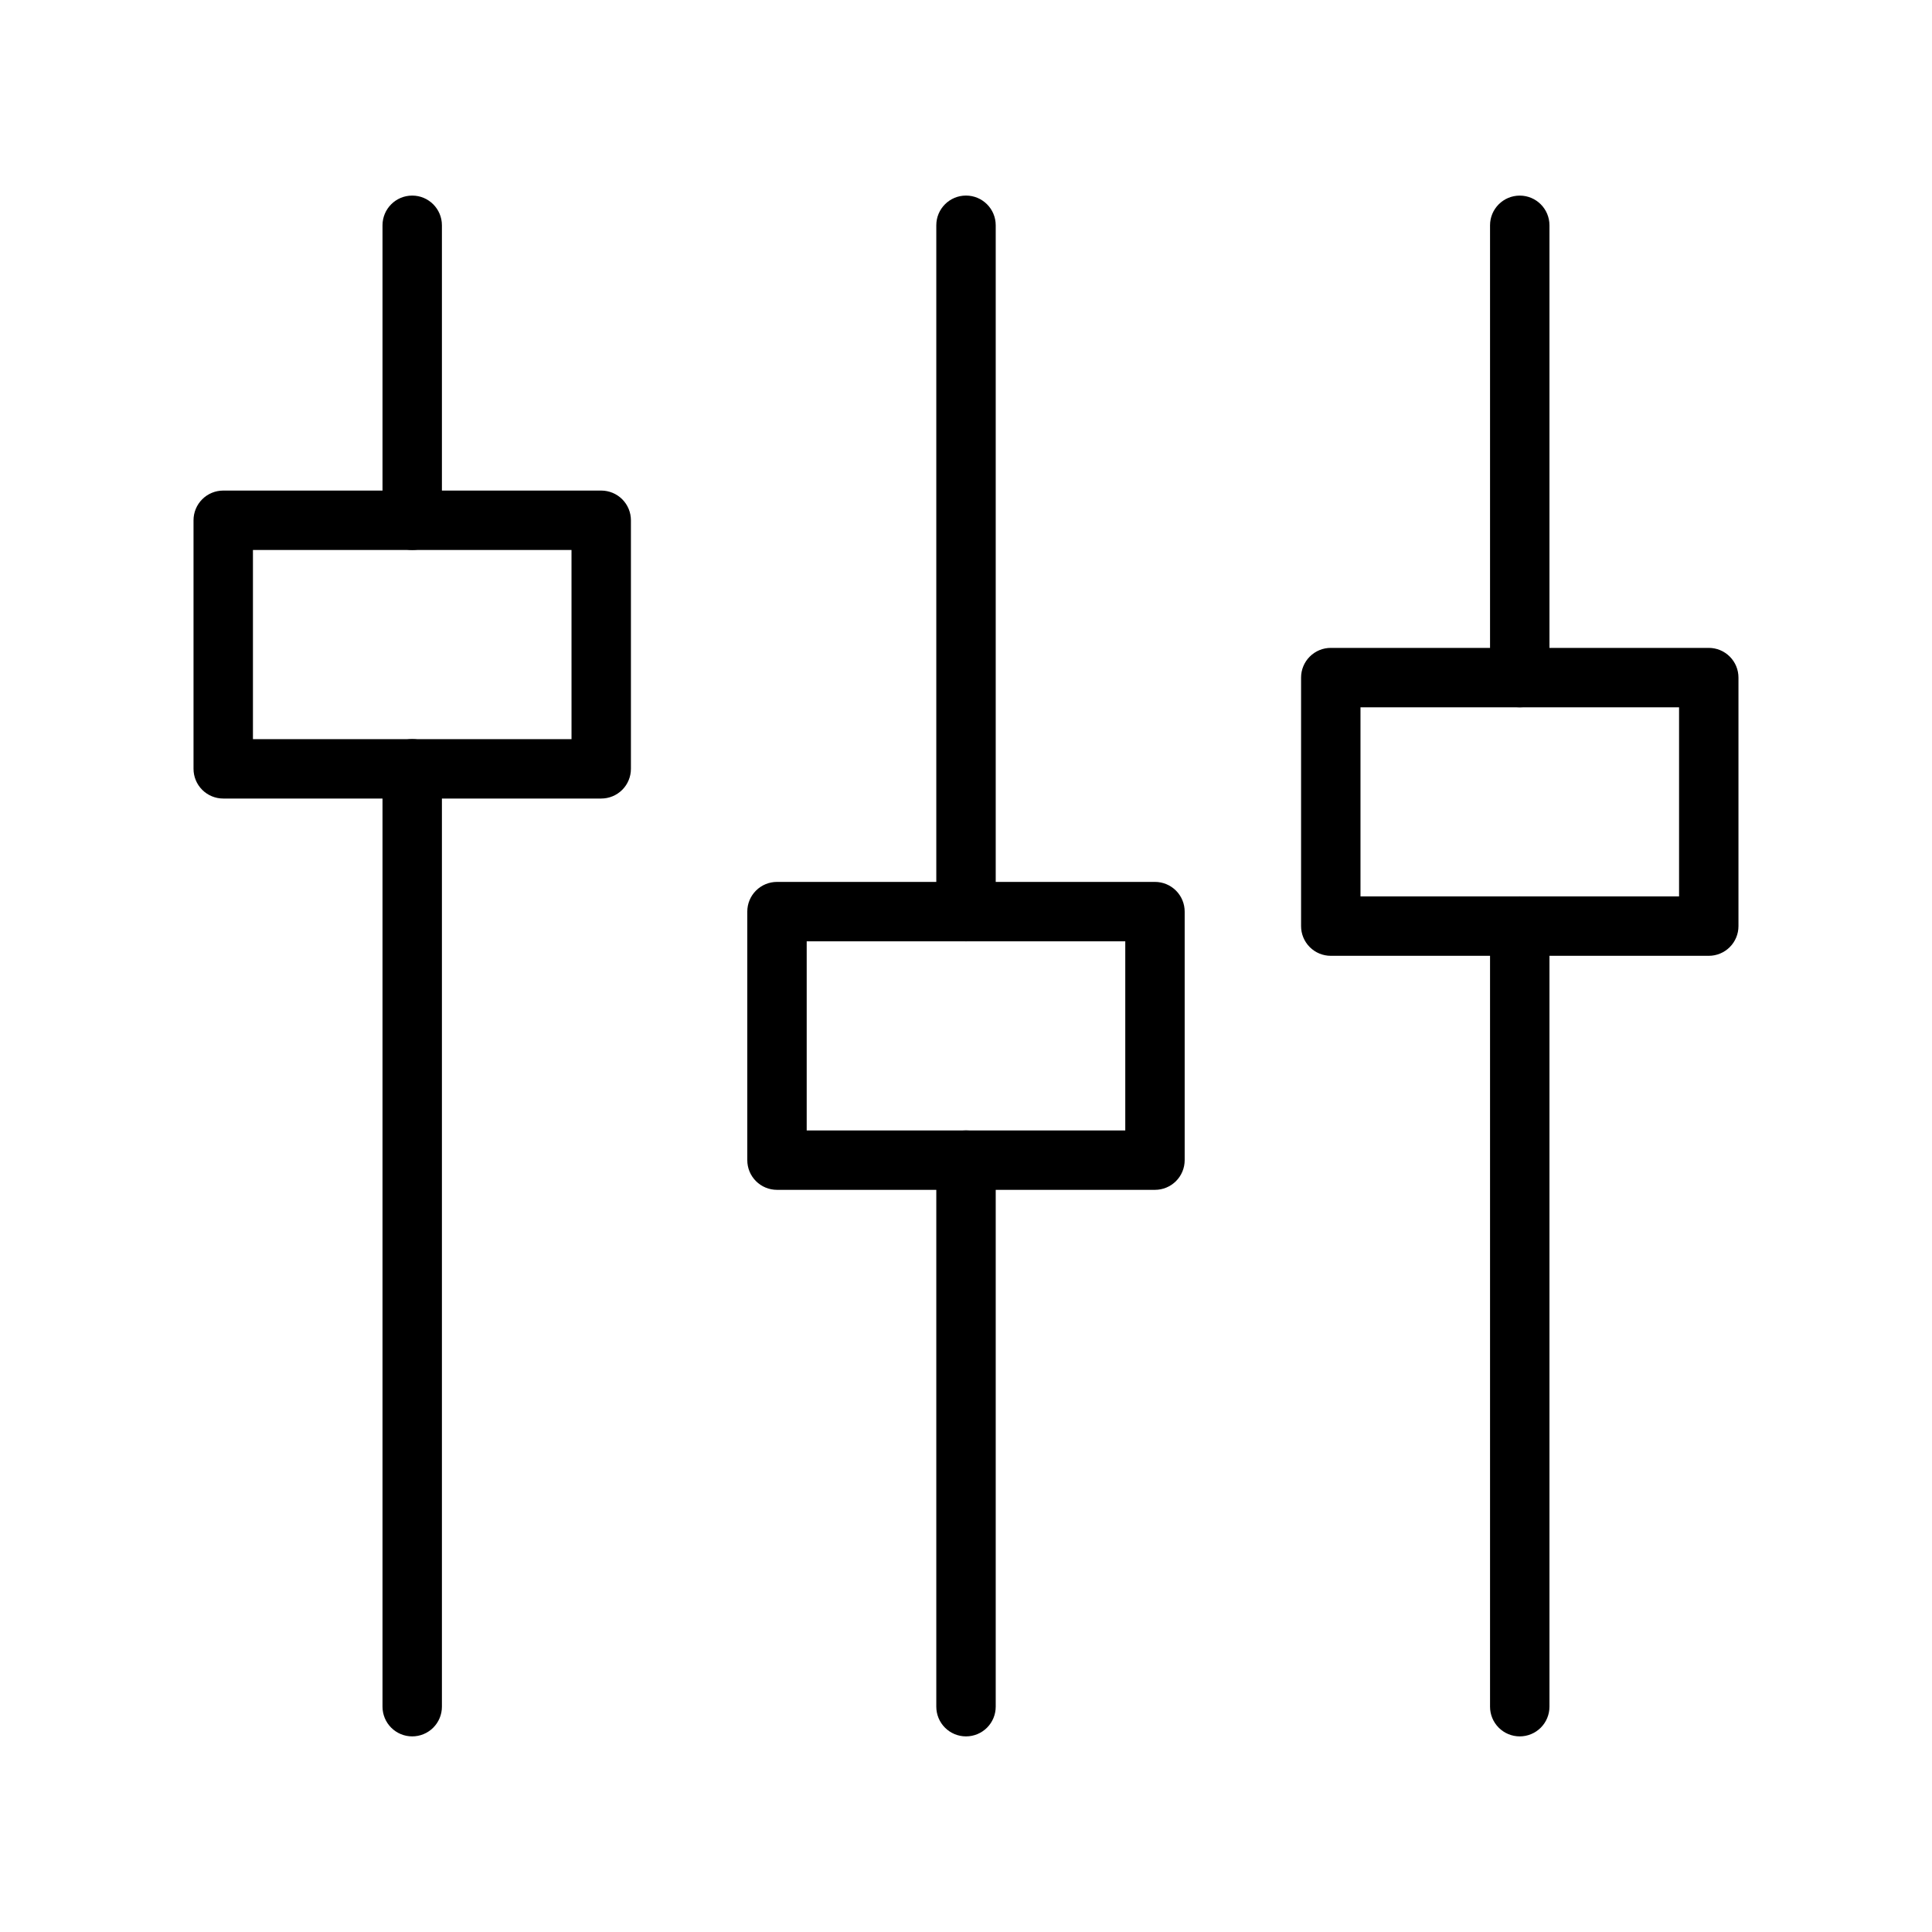
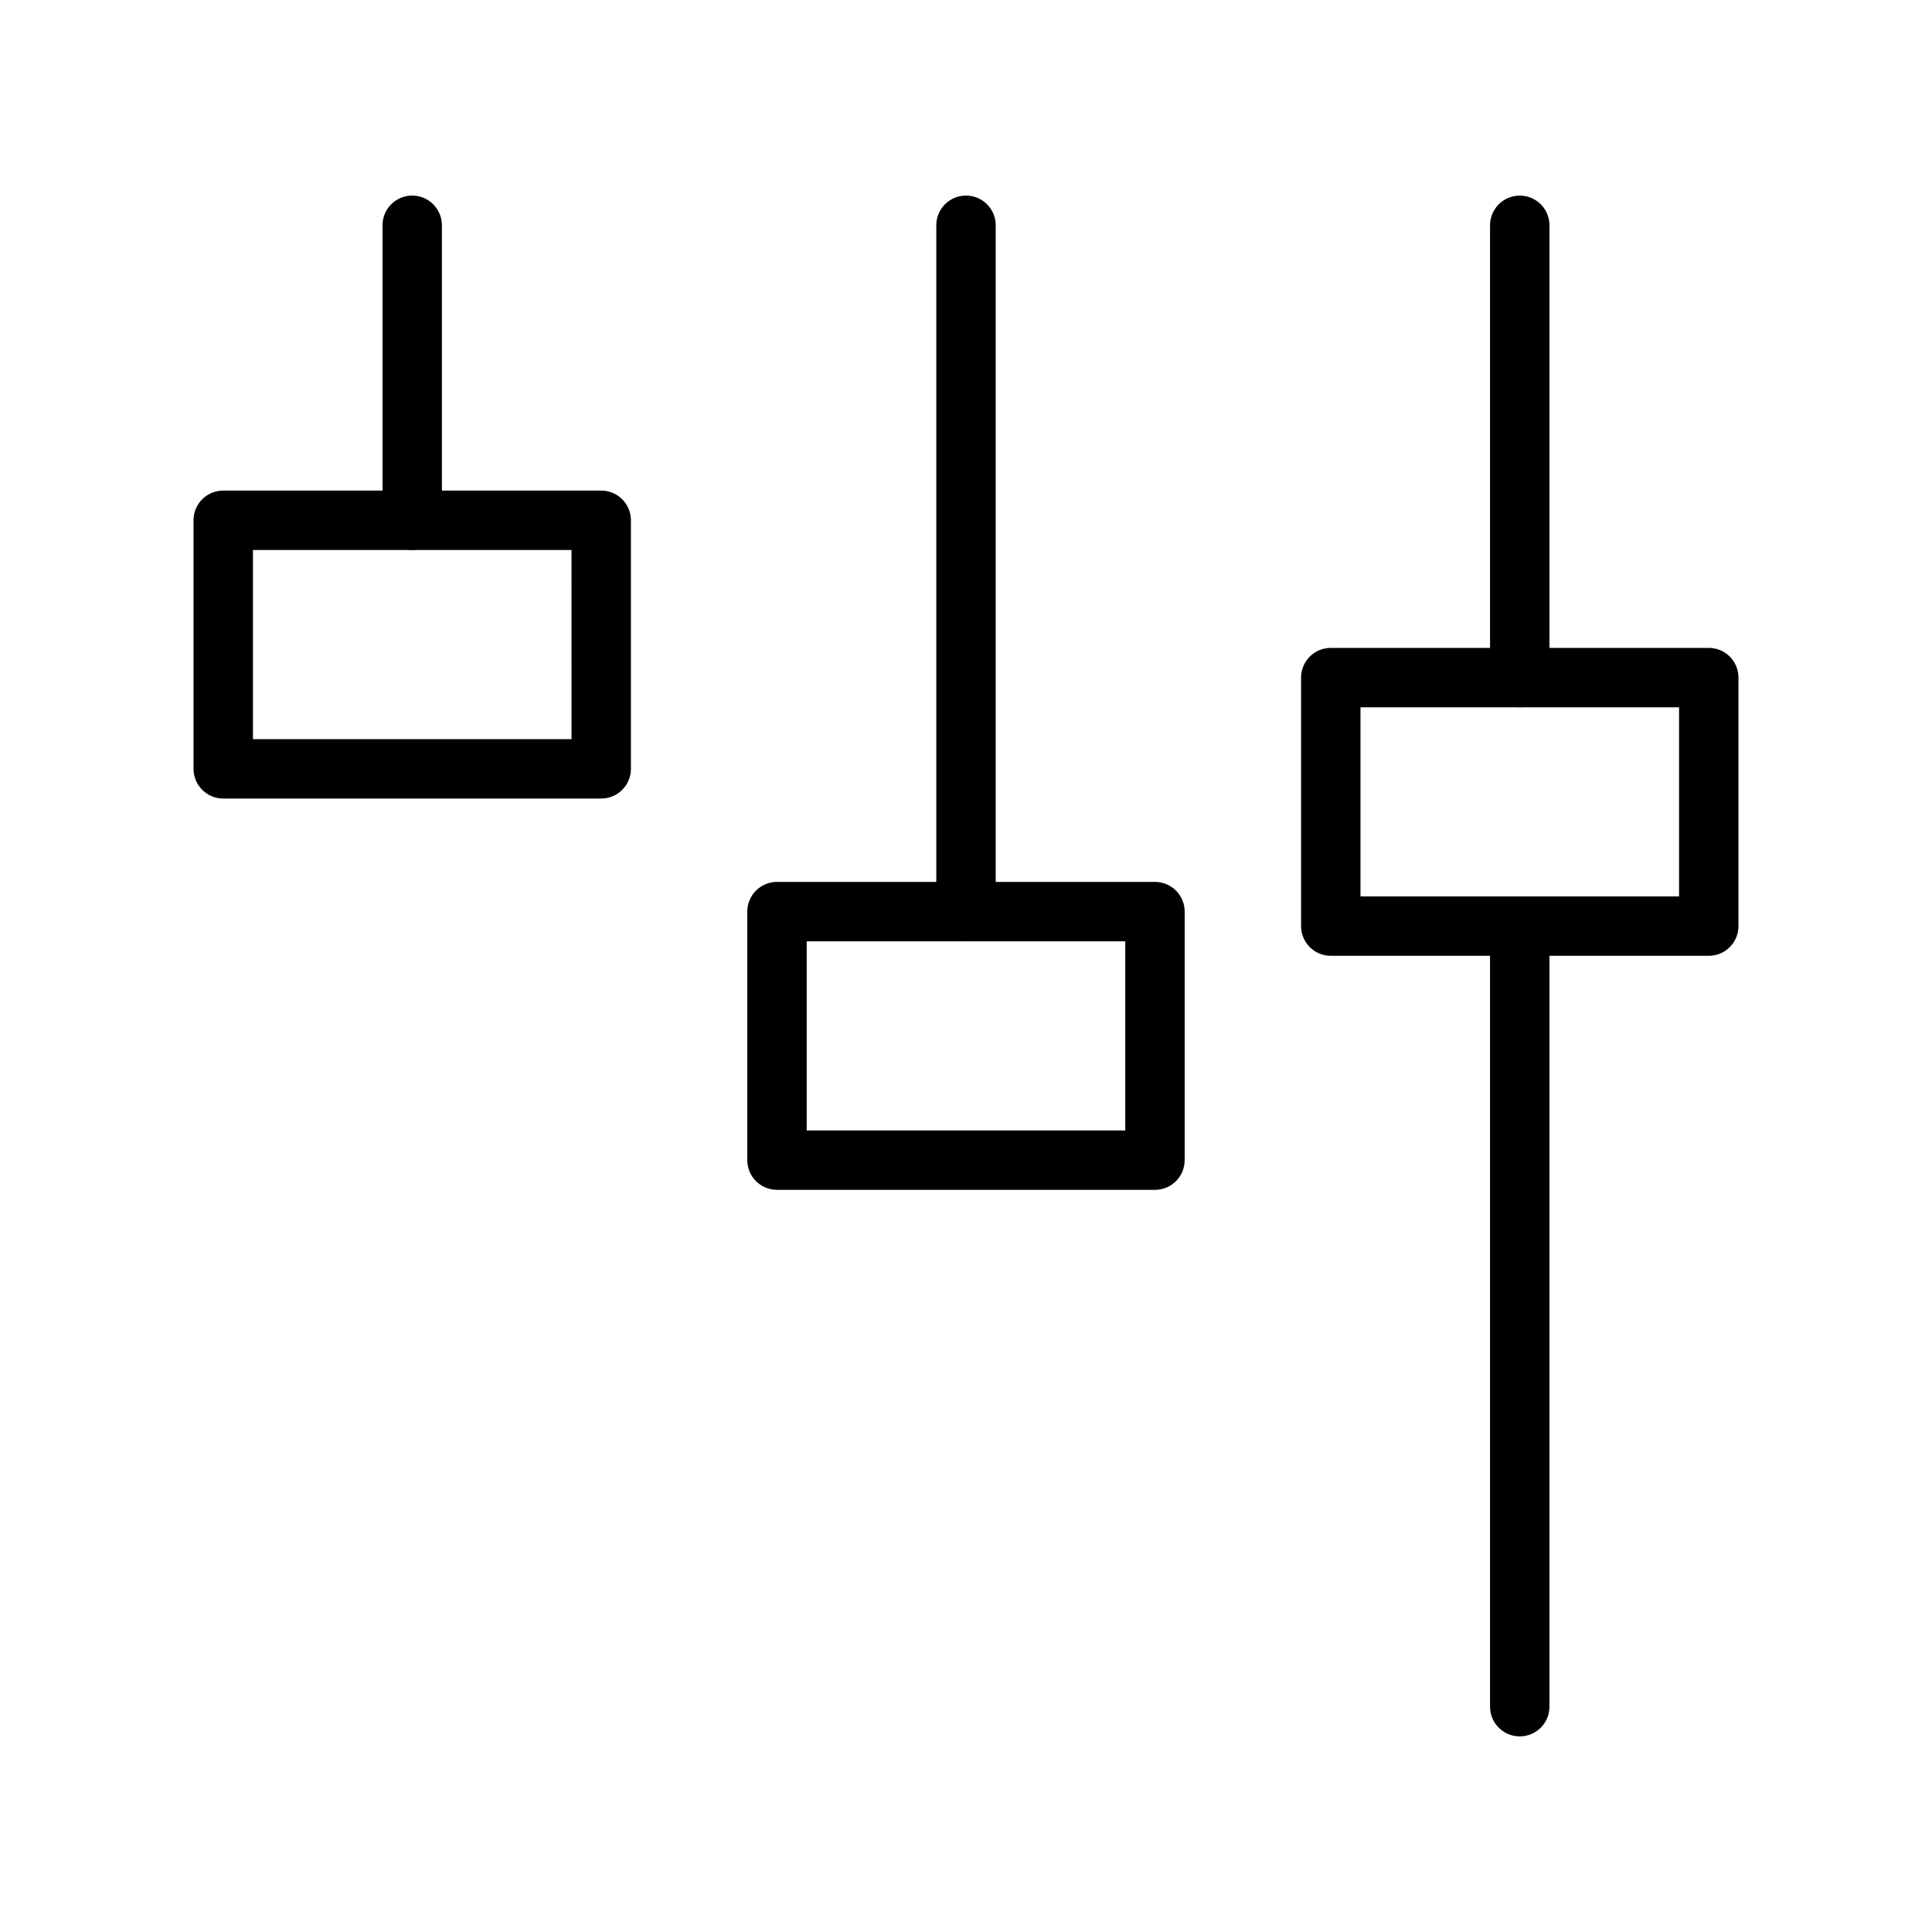
<svg xmlns="http://www.w3.org/2000/svg" fill="#000000" width="800px" height="800px" version="1.1" viewBox="144 144 512 512">
  <g>
    <path d="m303.33 355.62h-100.17c-2.09 0-4.094-0.828-5.57-2.305-1.477-1.477-2.305-3.481-2.305-5.57v-65.867c0-2.086 0.828-4.09 2.305-5.566 1.477-1.477 3.481-2.305 5.57-2.305h100.17c2.086 0 4.09 0.828 5.566 2.305 1.477 1.477 2.305 3.481 2.305 5.566v65.867c0 2.09-0.828 4.094-2.305 5.57-1.477 1.477-3.481 2.305-5.566 2.305zm-92.297-15.742h84.426l-0.004-50.125h-84.422z" />
    <path d="m450.08 459.32h-100.17c-2.09 0-4.094-0.828-5.57-2.305-1.477-1.477-2.305-3.481-2.301-5.566v-65.859c-0.004-2.09 0.824-4.094 2.301-5.57 1.477-1.477 3.481-2.305 5.57-2.305h100.17c2.086 0 4.09 0.828 5.566 2.305 1.477 1.477 2.305 3.481 2.305 5.57v65.859c0 2.086-0.828 4.09-2.305 5.566-1.477 1.477-3.481 2.305-5.566 2.305zm-92.297-15.742h84.426v-50.117h-84.426z" />
    <path d="m596.84 397.3h-100.17c-2.09 0-4.09-0.828-5.566-2.305-1.477-1.477-2.309-3.481-2.305-5.566v-65.859c-0.004-2.09 0.828-4.09 2.305-5.566 1.477-1.477 3.477-2.309 5.566-2.305h100.17c2.09-0.004 4.09 0.828 5.566 2.305 1.477 1.477 2.309 3.477 2.305 5.566v65.859c0.004 2.086-0.828 4.09-2.305 5.566-1.477 1.477-3.477 2.305-5.566 2.305zm-92.297-15.742h84.426v-50.117h-84.426z" />
    <path d="m253.24 289.75c-2.09 0-4.09-0.828-5.566-2.305-1.477-1.477-2.305-3.481-2.305-5.57v-78.172c0-4.348 3.523-7.871 7.871-7.871 4.348 0 7.871 3.523 7.871 7.871v78.172c0.004 2.09-0.828 4.094-2.305 5.57-1.477 1.477-3.477 2.305-5.566 2.305z" />
-     <path d="m253.24 604.16c-2.09 0-4.09-0.828-5.566-2.305-1.477-1.477-2.305-3.481-2.305-5.566v-248.55c0-4.348 3.523-7.871 7.871-7.871 4.348 0 7.871 3.523 7.871 7.871v248.55c0.004 2.086-0.828 4.09-2.305 5.566-1.477 1.477-3.477 2.305-5.566 2.305z" />
-     <path d="m400 604.16c-2.086 0-4.09-0.828-5.566-2.305-1.477-1.477-2.305-3.481-2.305-5.566v-144.84c0-4.348 3.523-7.875 7.871-7.875s7.875 3.527 7.875 7.875v144.84c0 2.086-0.828 4.09-2.305 5.566-1.477 1.477-3.481 2.305-5.57 2.305z" />
    <path d="m400 393.46c-2.086 0-4.09-0.828-5.566-2.305-1.477-1.477-2.305-3.481-2.305-5.566v-181.89c0-4.348 3.523-7.871 7.871-7.871s7.875 3.523 7.875 7.871v181.89c0 2.086-0.828 4.09-2.305 5.566-1.477 1.477-3.481 2.305-5.57 2.305z" />
    <path d="m546.75 331.44c-2.09 0-4.094-0.828-5.57-2.305-1.477-1.477-2.305-3.481-2.305-5.566v-119.86c0-4.348 3.527-7.871 7.875-7.871s7.871 3.523 7.871 7.871v119.86c0 2.086-0.828 4.09-2.305 5.566-1.477 1.477-3.481 2.305-5.566 2.305z" />
    <path d="m546.75 604.16c-2.09 0-4.094-0.828-5.57-2.305-1.477-1.477-2.305-3.481-2.305-5.566v-206.86c0-4.348 3.527-7.871 7.875-7.871s7.871 3.523 7.871 7.871v206.86c0 2.086-0.828 4.09-2.305 5.566-1.477 1.477-3.481 2.305-5.566 2.305z" />
  </g>
</svg>